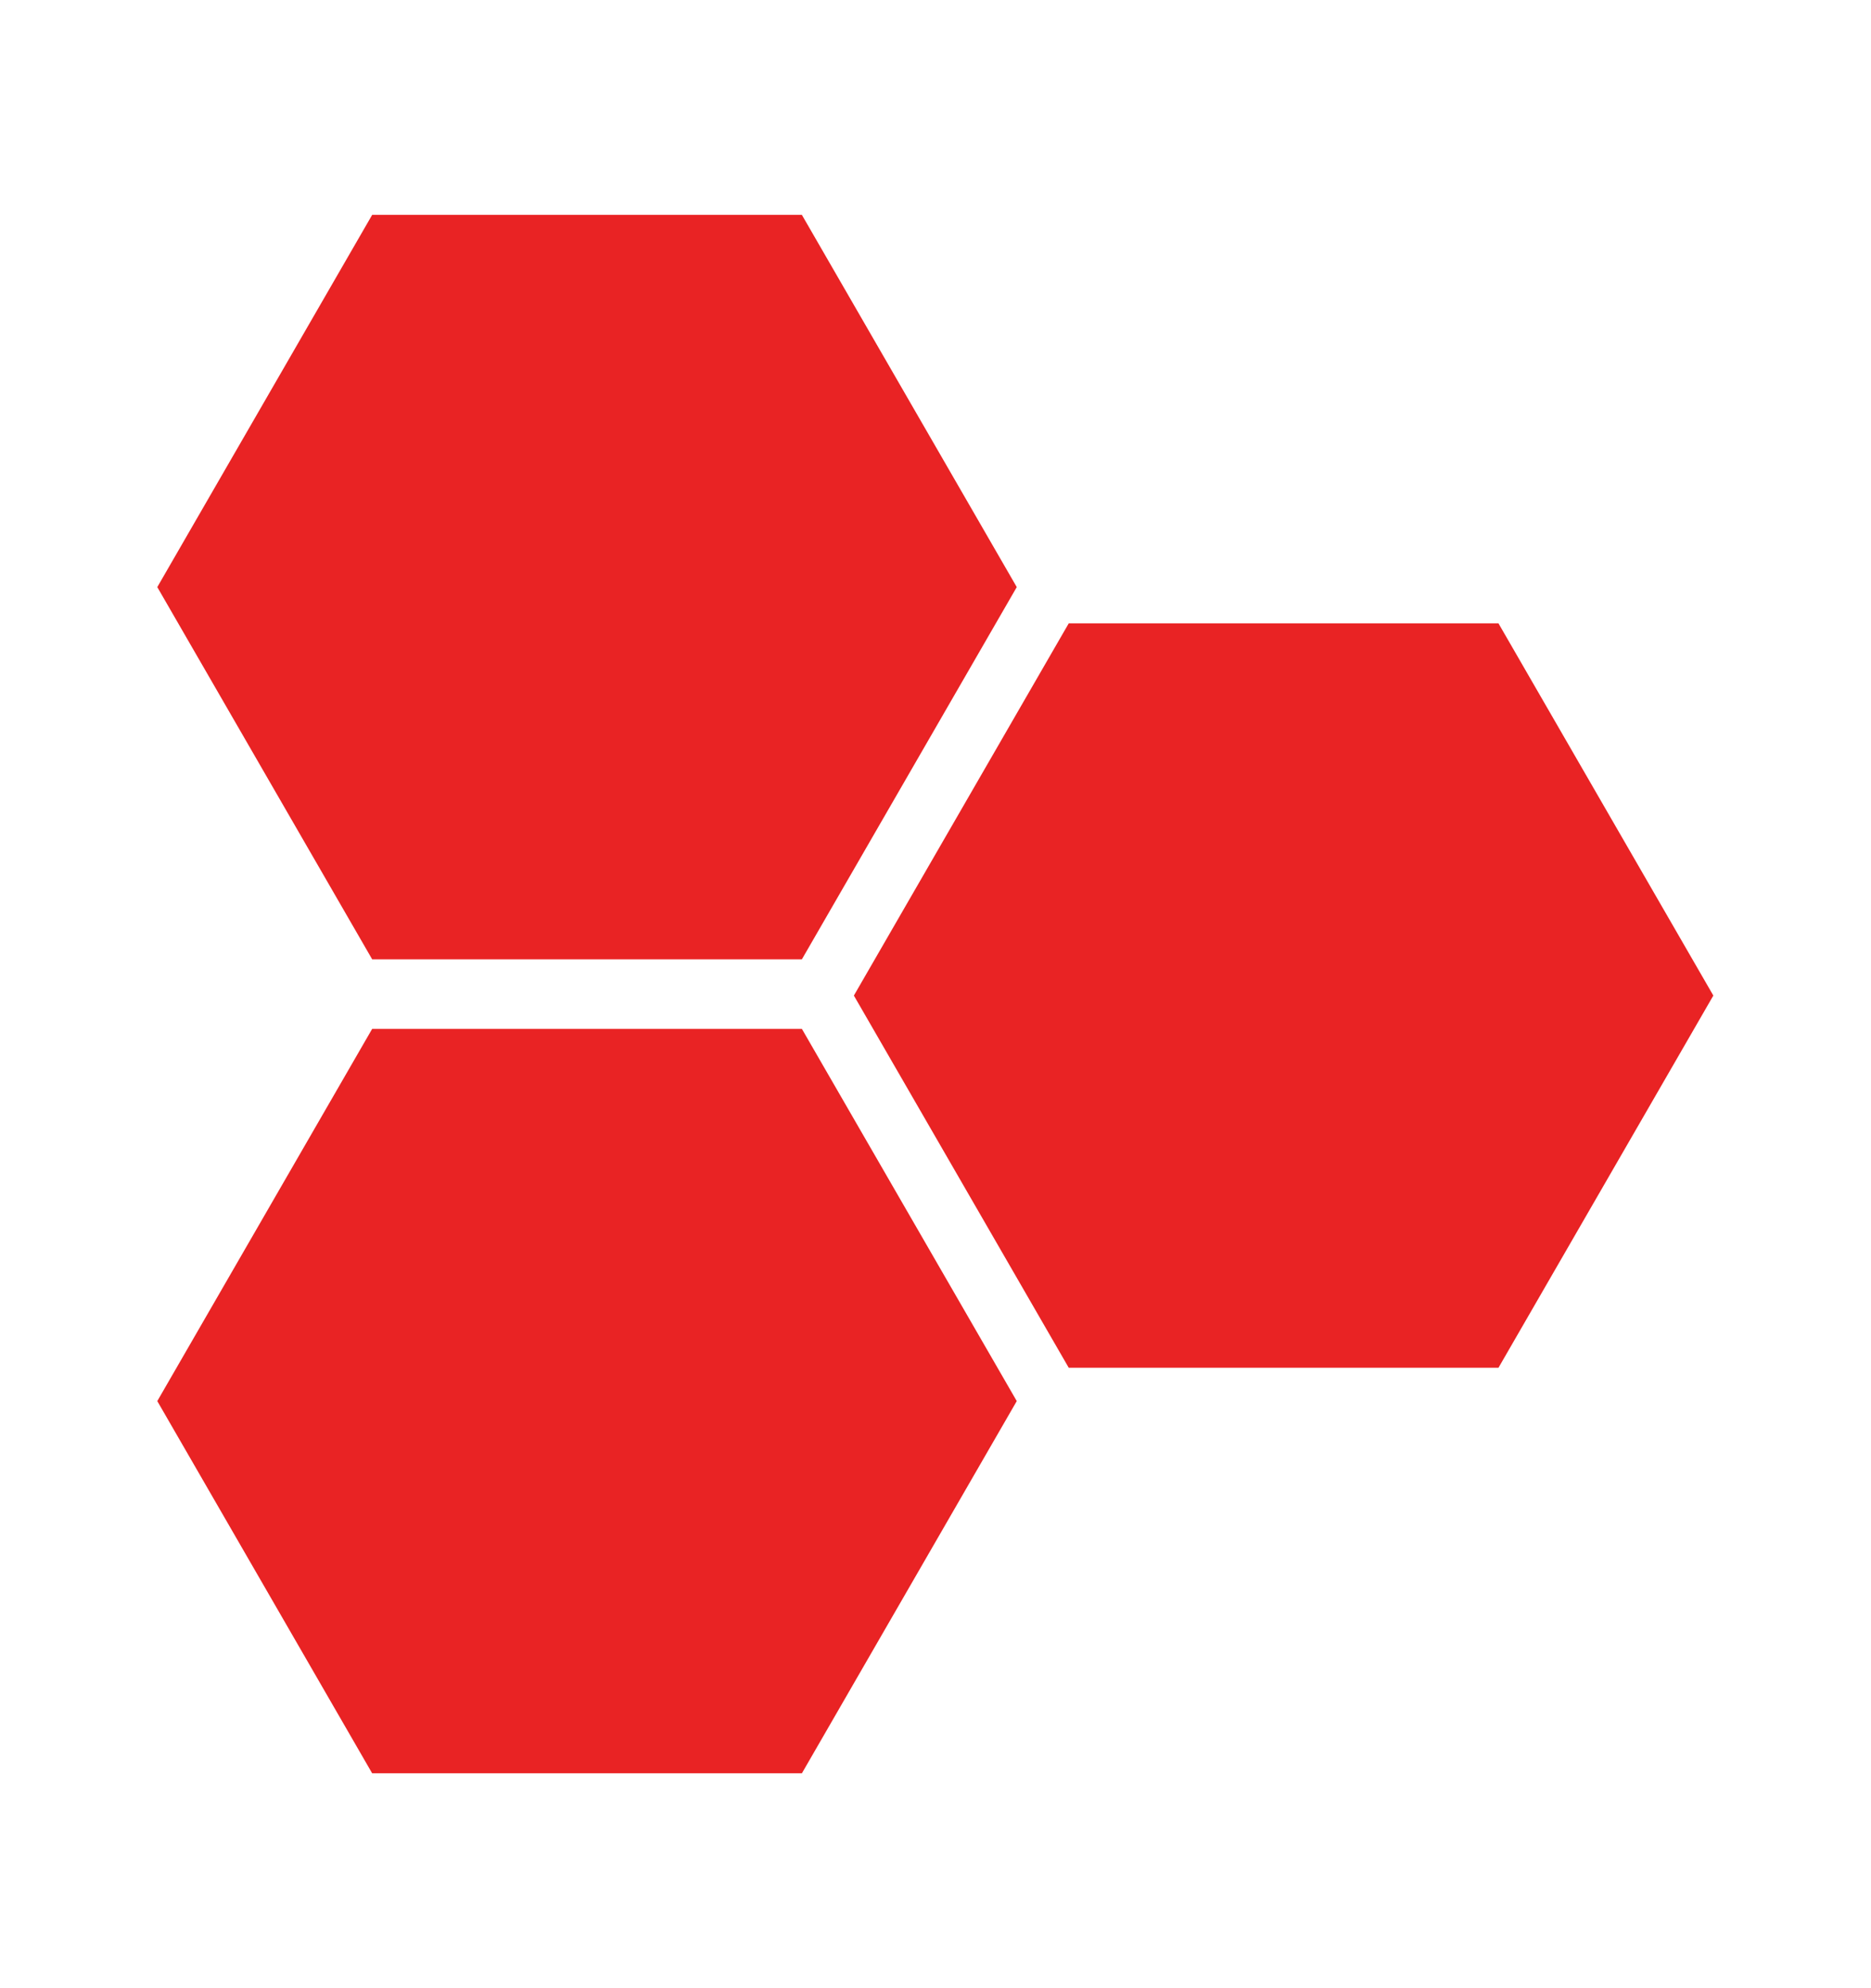
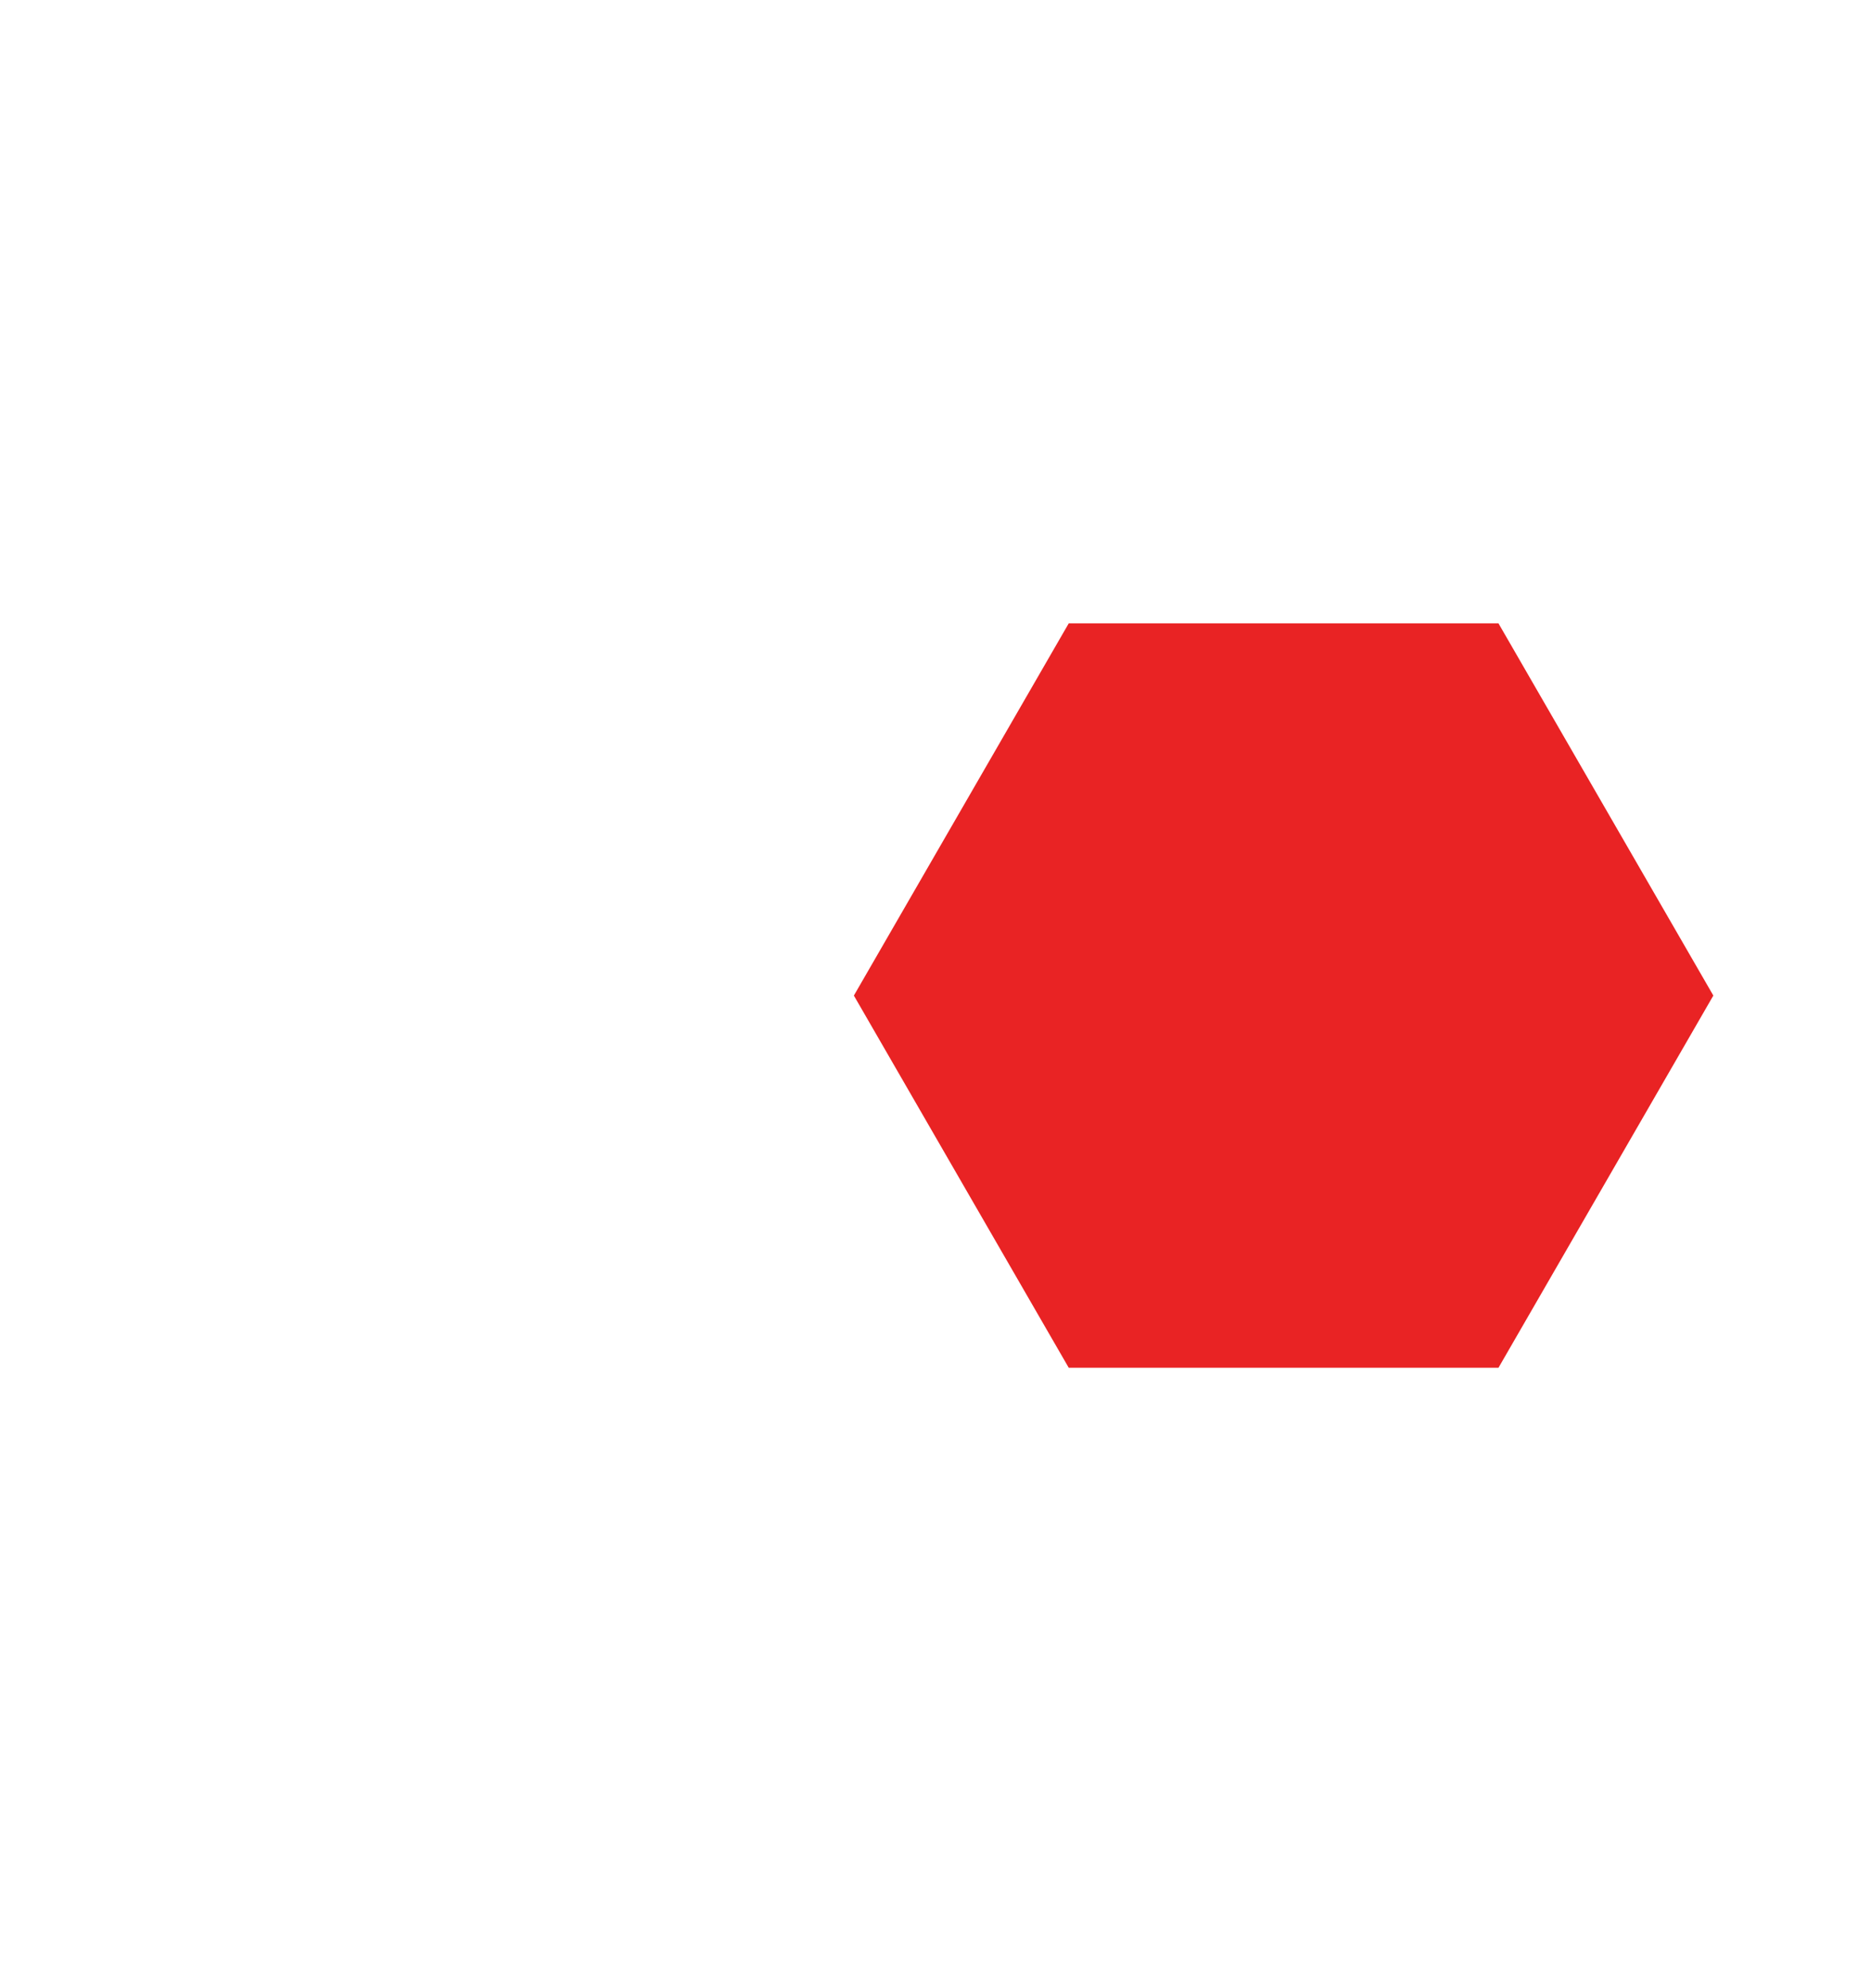
<svg xmlns="http://www.w3.org/2000/svg" width="592" height="629" viewBox="0 0 592 629" fill="none">
-   <path d="M117.754 67.985L253.725 67.985L321.71 185.739L253.725 303.493L117.754 303.493L49.769 185.739L117.754 67.985Z" fill="#E92324" />
-   <path d="M117.754 325.507L253.725 325.507L321.71 443.261L253.725 561.015L117.754 561.015L49.769 443.261L117.754 325.507Z" fill="#E92324" />
  <path d="M338.158 197.212L474.128 197.212L542.114 314.966L474.128 432.72L338.158 432.72L270.172 314.966L338.158 197.212Z" fill="#E92324" />
</svg>